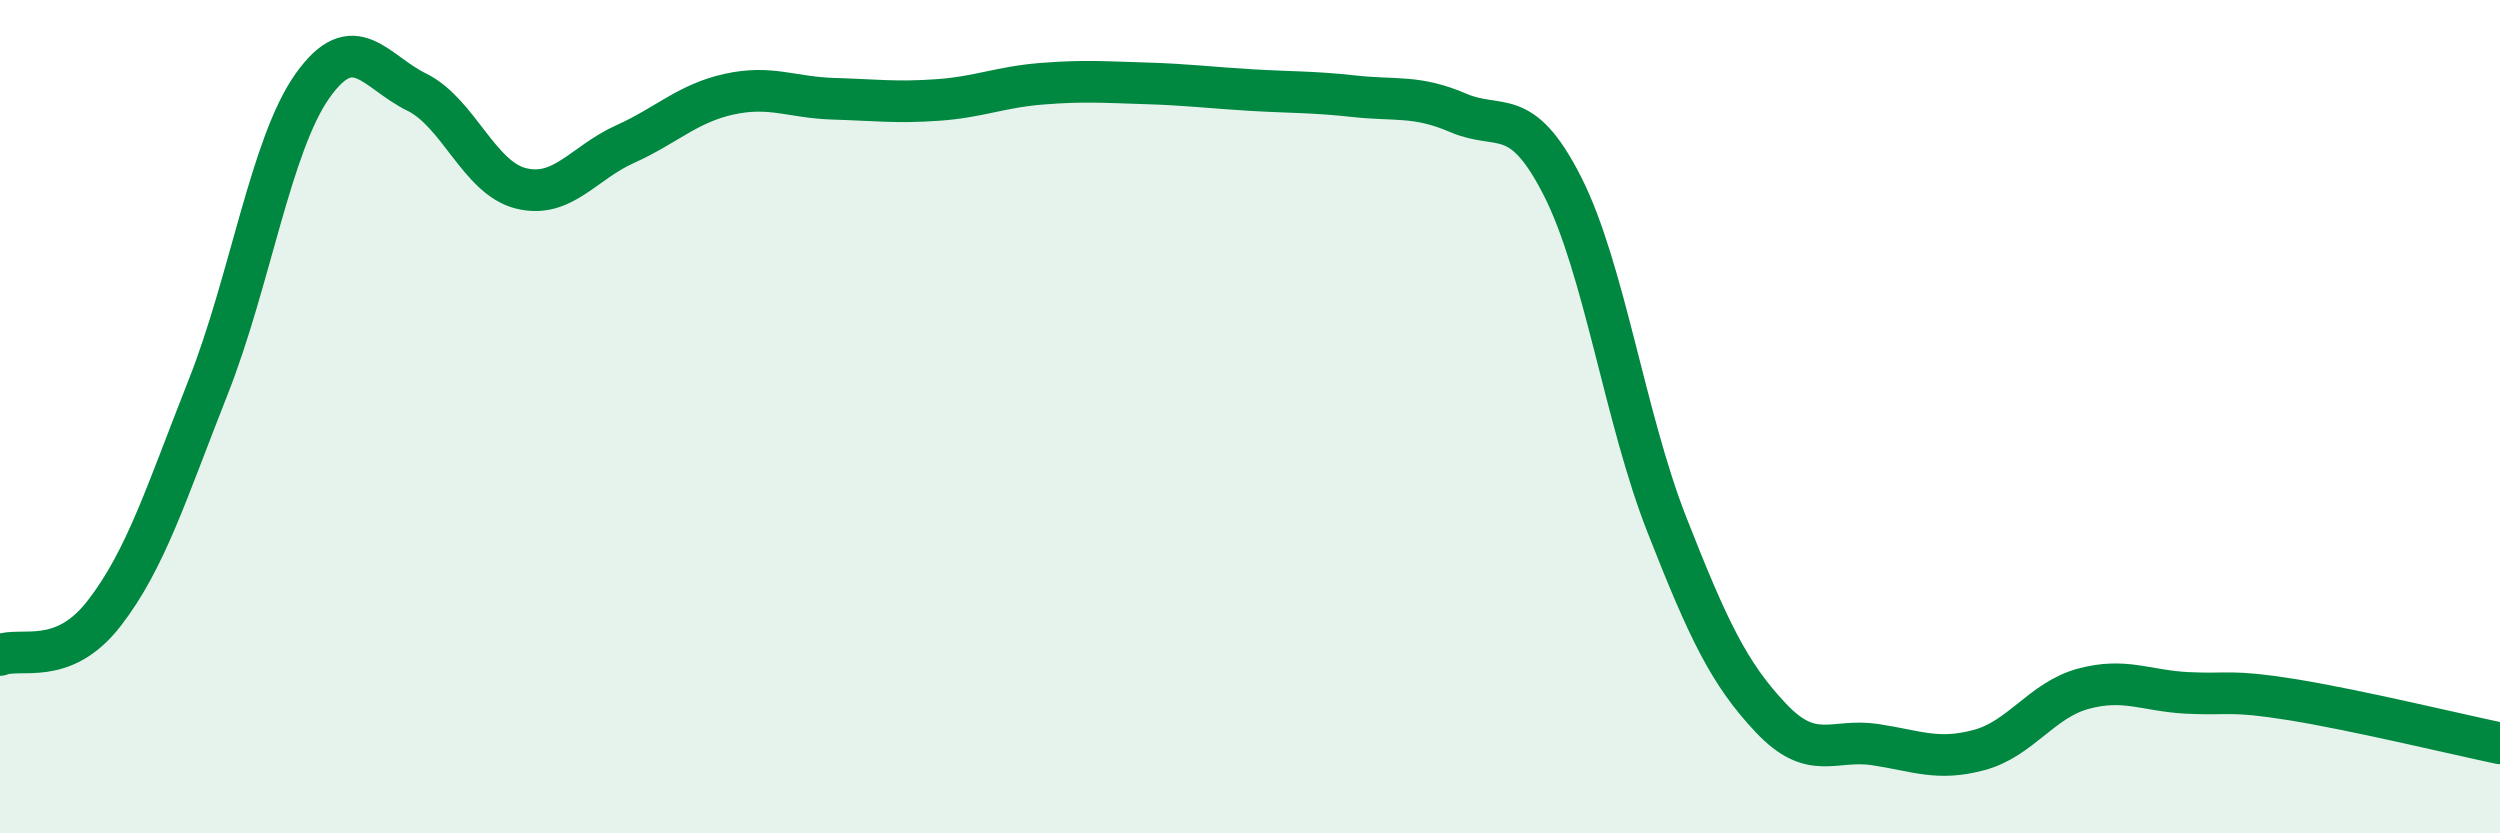
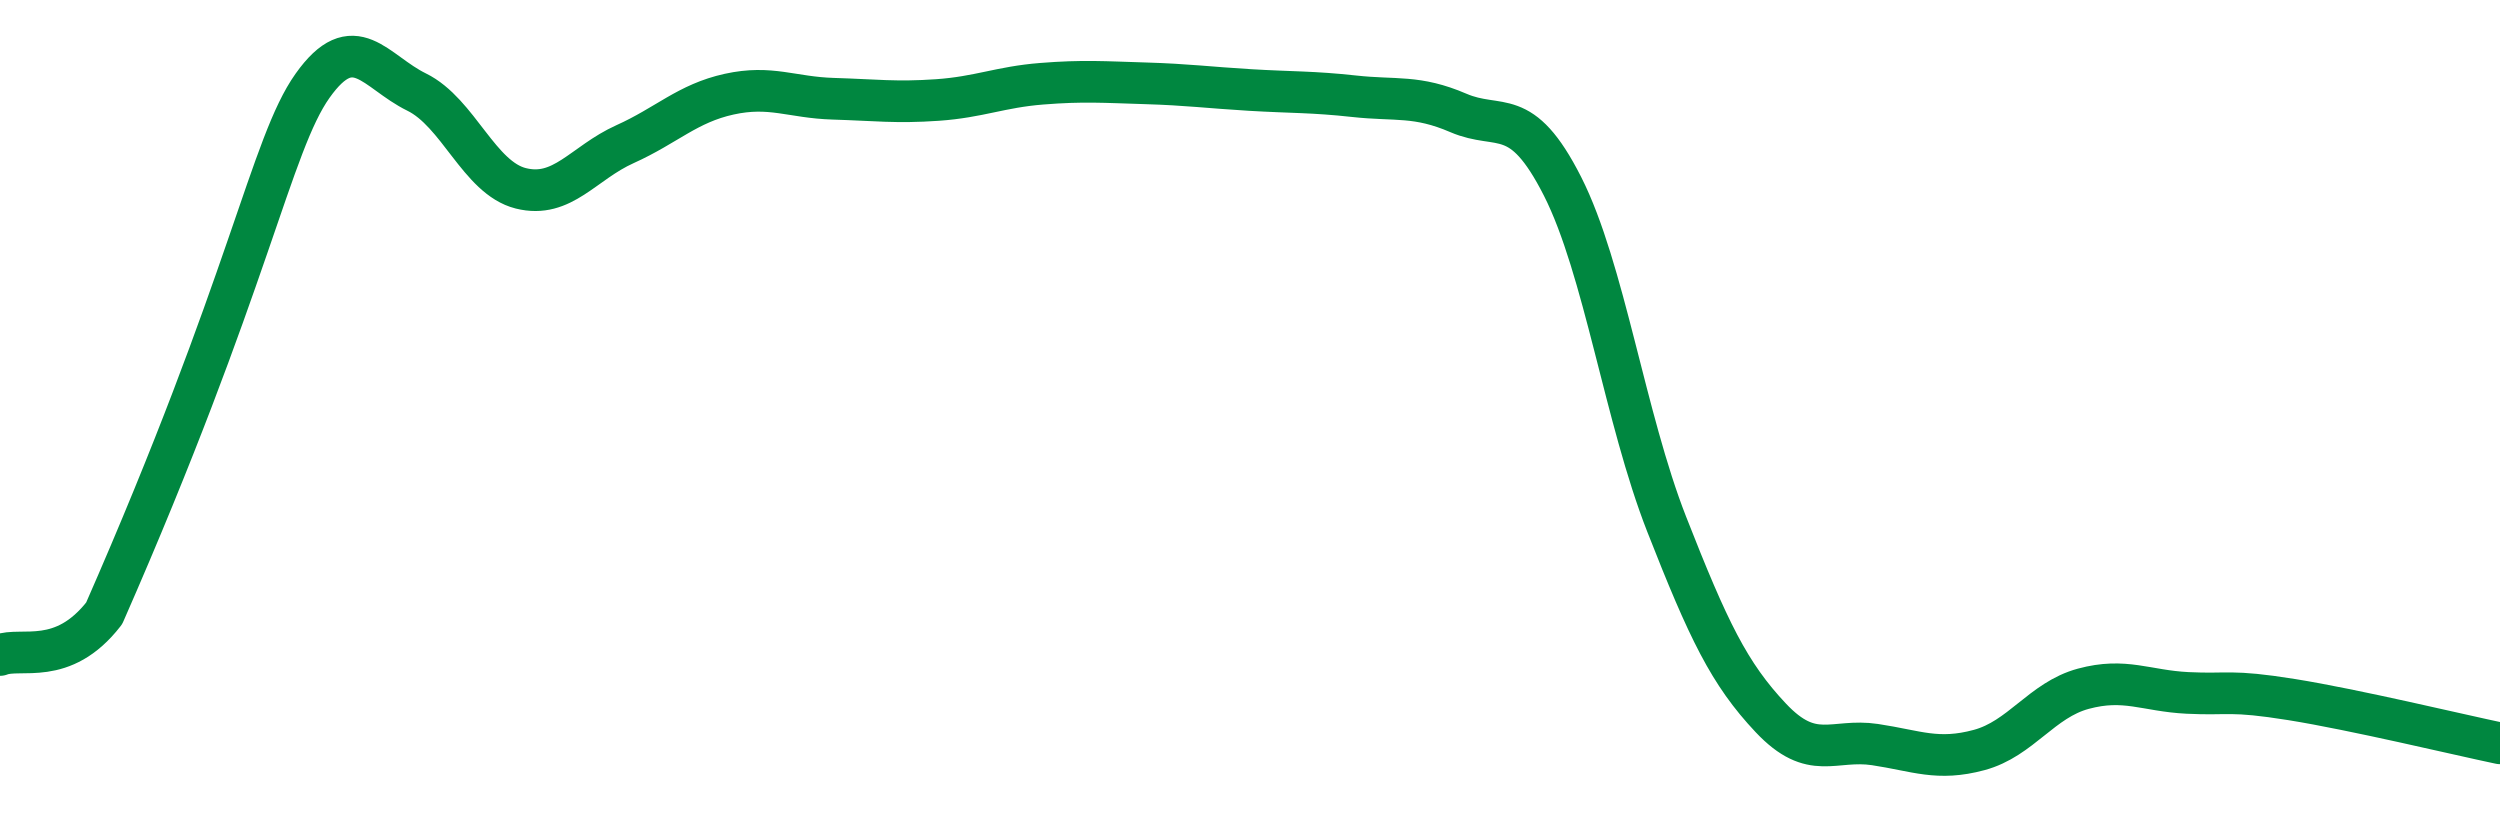
<svg xmlns="http://www.w3.org/2000/svg" width="60" height="20" viewBox="0 0 60 20">
-   <path d="M 0,15.72 C 0.5,15.52 1.5,16.01 2.5,14.72 C 3.5,13.43 4,11.81 5,9.28 C 6,6.75 6.5,3.47 7.5,2.06 C 8.5,0.65 9,1.72 10,2.21 C 11,2.7 11.5,4.27 12.5,4.52 C 13.5,4.77 14,3.91 15,3.46 C 16,3.01 16.5,2.48 17.5,2.26 C 18.5,2.04 19,2.34 20,2.37 C 21,2.4 21.5,2.47 22.5,2.4 C 23.5,2.33 24,2.09 25,2.01 C 26,1.93 26.5,1.97 27.5,2 C 28.5,2.03 29,2.1 30,2.16 C 31,2.22 31.5,2.2 32.5,2.31 C 33.5,2.42 34,2.28 35,2.71 C 36,3.14 36.5,2.5 37.5,4.47 C 38.5,6.44 39,10.03 40,12.58 C 41,15.13 41.5,16.17 42.5,17.23 C 43.5,18.29 44,17.72 45,17.87 C 46,18.02 46.5,18.27 47.5,18 C 48.5,17.73 49,16.8 50,16.53 C 51,16.26 51.5,16.58 52.5,16.63 C 53.5,16.68 53.5,16.55 55,16.79 C 56.5,17.03 59,17.63 60,17.84L60 20L0 20Z" fill="#008740" opacity="0.1" stroke-linecap="round" stroke-linejoin="round" />
-   <path d="M 0,15.72 C 0.5,15.52 1.5,16.01 2.5,14.72 C 3.5,13.43 4,11.81 5,9.28 C 6,6.75 6.5,3.47 7.5,2.06 C 8.5,0.65 9,1.72 10,2.21 C 11,2.7 11.5,4.27 12.5,4.52 C 13.5,4.77 14,3.91 15,3.46 C 16,3.01 16.5,2.48 17.5,2.26 C 18.5,2.04 19,2.34 20,2.37 C 21,2.4 21.5,2.47 22.5,2.4 C 23.5,2.33 24,2.09 25,2.01 C 26,1.93 26.5,1.97 27.5,2 C 28.5,2.03 29,2.1 30,2.16 C 31,2.22 31.5,2.2 32.5,2.31 C 33.5,2.42 34,2.28 35,2.71 C 36,3.14 36.5,2.5 37.5,4.47 C 38.5,6.44 39,10.03 40,12.58 C 41,15.13 41.5,16.17 42.5,17.23 C 43.5,18.29 44,17.72 45,17.87 C 46,18.02 46.5,18.27 47.5,18 C 48.5,17.73 49,16.8 50,16.53 C 51,16.26 51.5,16.58 52.5,16.63 C 53.5,16.68 53.5,16.55 55,16.79 C 56.5,17.03 59,17.63 60,17.84" stroke="#008740" stroke-width="1" fill="none" stroke-linecap="round" stroke-linejoin="round" />
+   <path d="M 0,15.72 C 0.5,15.52 1.5,16.01 2.5,14.72 C 6,6.75 6.5,3.47 7.5,2.06 C 8.5,0.65 9,1.72 10,2.21 C 11,2.7 11.5,4.27 12.5,4.52 C 13.5,4.77 14,3.91 15,3.46 C 16,3.01 16.5,2.48 17.5,2.26 C 18.5,2.04 19,2.34 20,2.37 C 21,2.4 21.5,2.47 22.5,2.4 C 23.5,2.33 24,2.09 25,2.01 C 26,1.93 26.5,1.97 27.5,2 C 28.5,2.03 29,2.1 30,2.16 C 31,2.22 31.5,2.2 32.5,2.31 C 33.5,2.42 34,2.28 35,2.71 C 36,3.14 36.5,2.5 37.5,4.47 C 38.5,6.44 39,10.03 40,12.58 C 41,15.13 41.5,16.17 42.5,17.23 C 43.5,18.29 44,17.72 45,17.87 C 46,18.02 46.5,18.27 47.5,18 C 48.5,17.73 49,16.8 50,16.53 C 51,16.26 51.5,16.58 52.5,16.63 C 53.5,16.68 53.5,16.55 55,16.79 C 56.5,17.03 59,17.63 60,17.84" stroke="#008740" stroke-width="1" fill="none" stroke-linecap="round" stroke-linejoin="round" />
</svg>